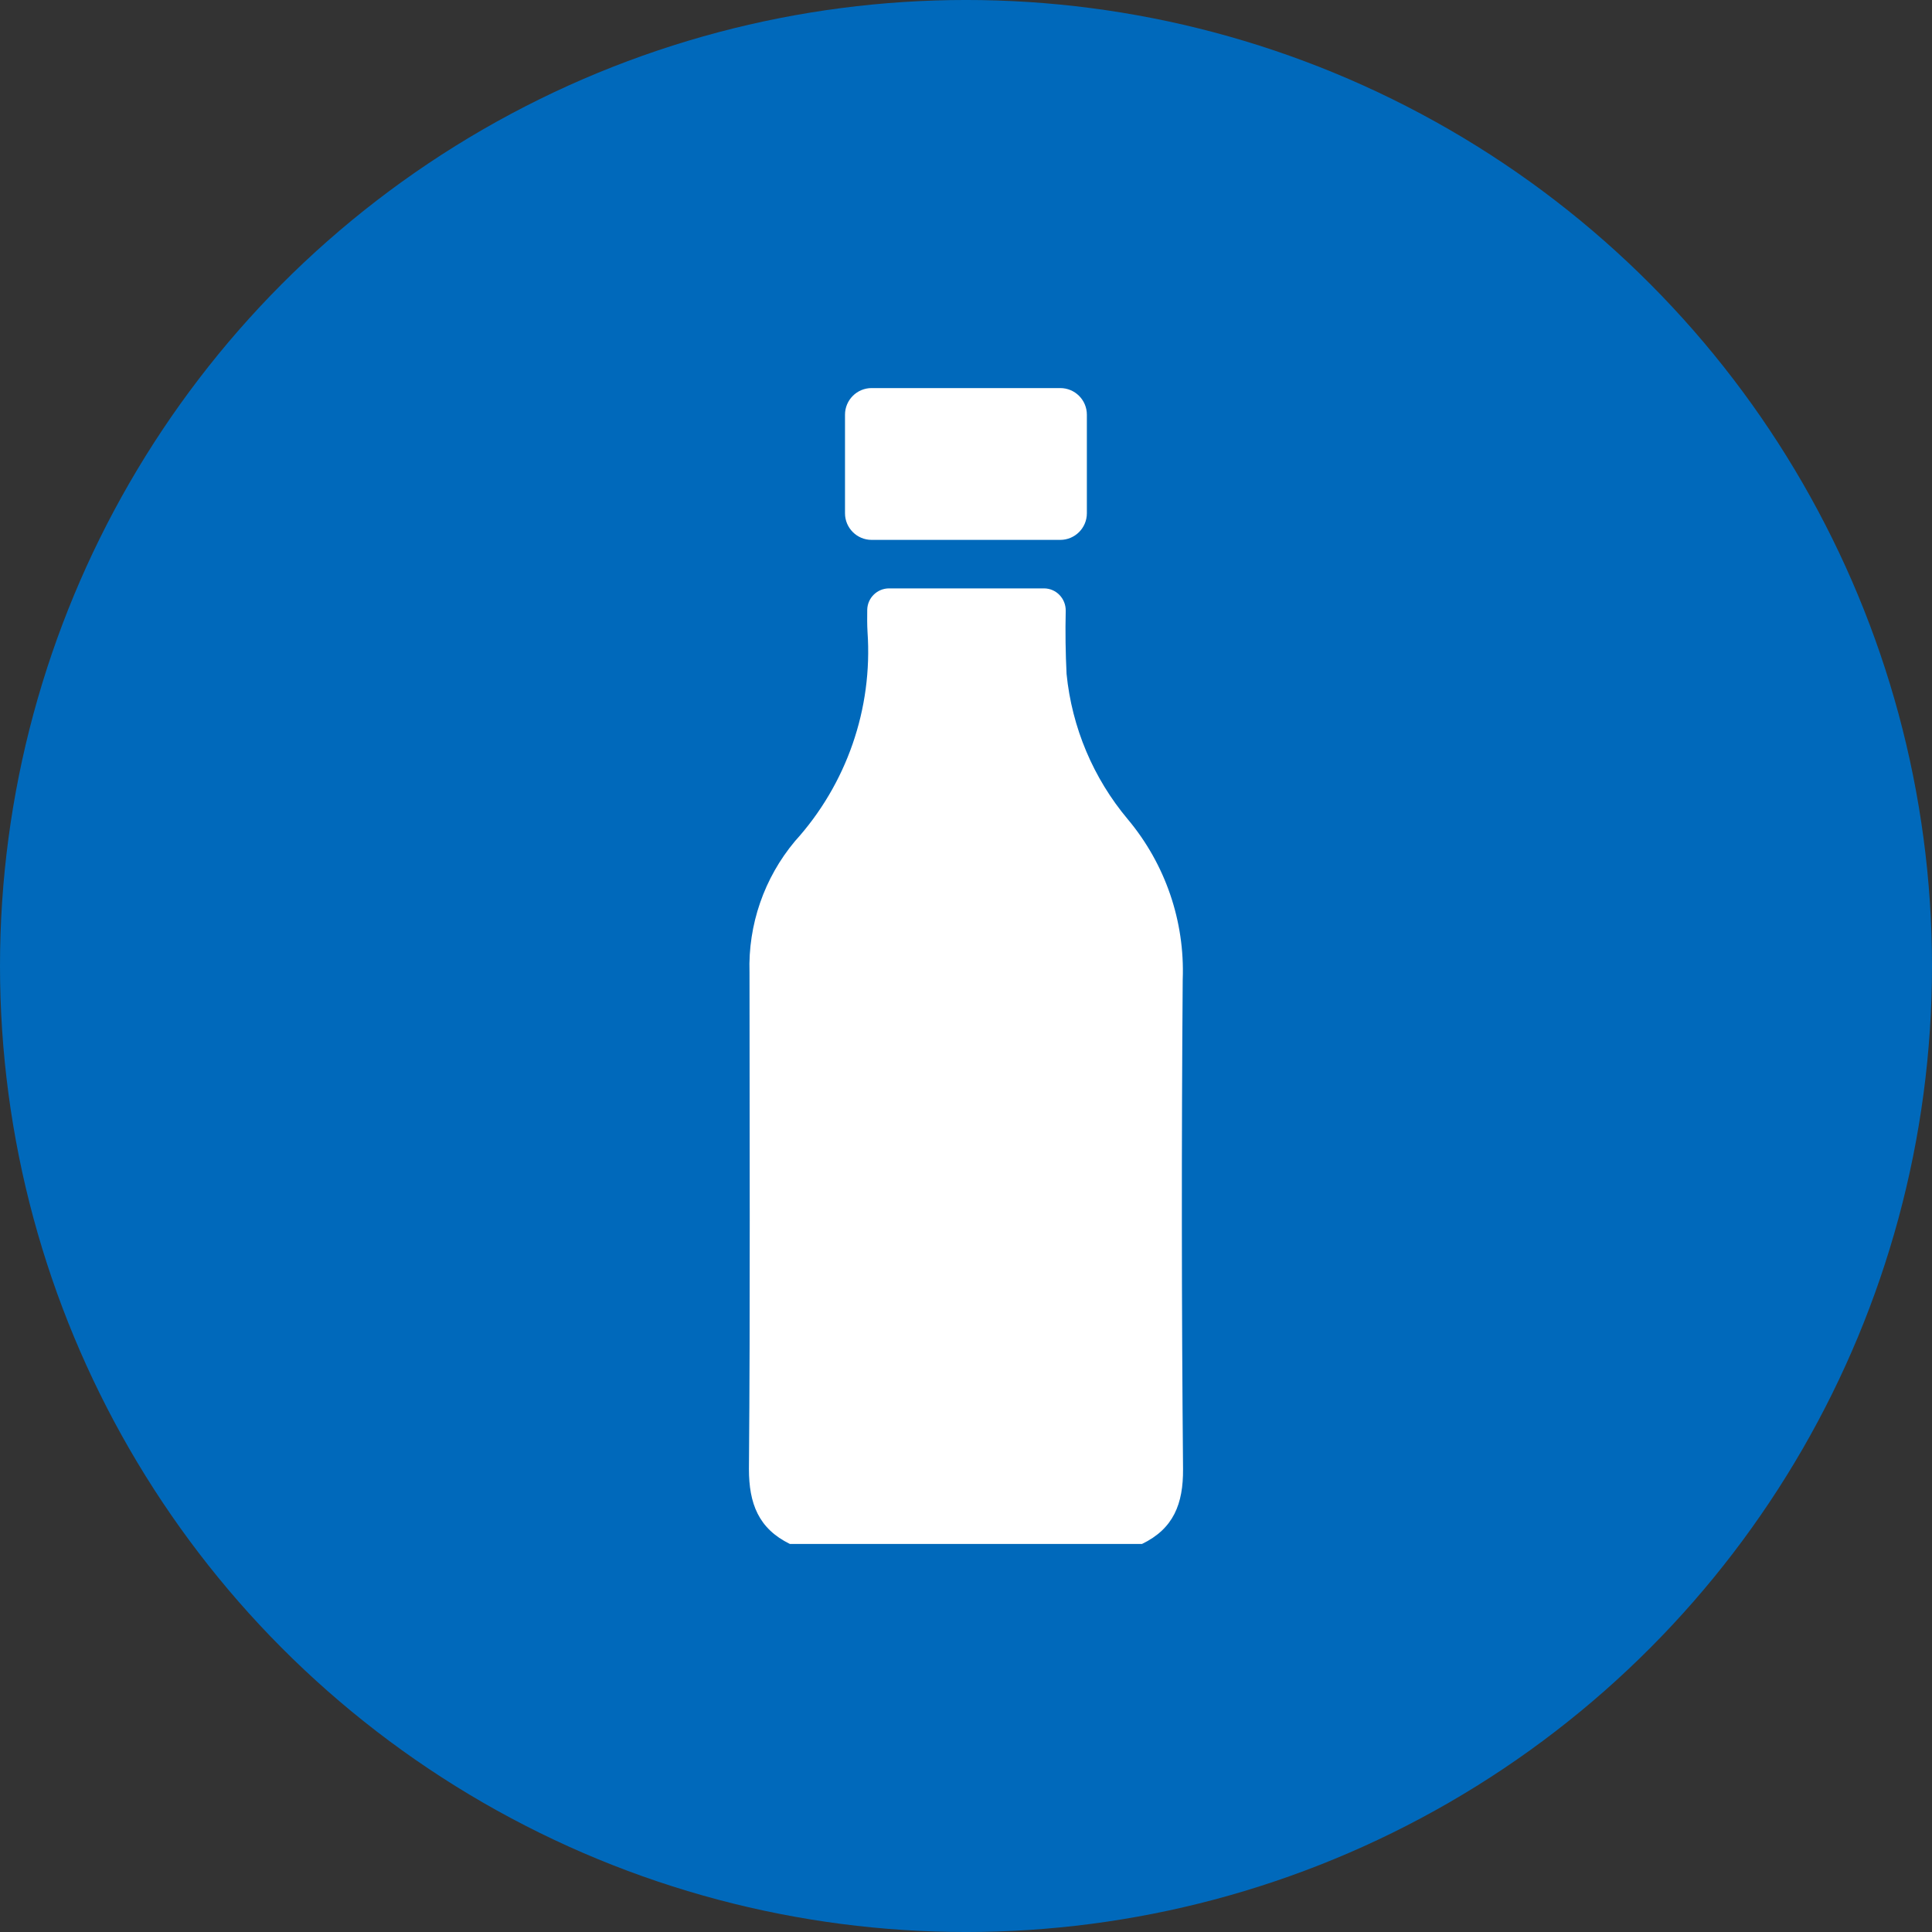
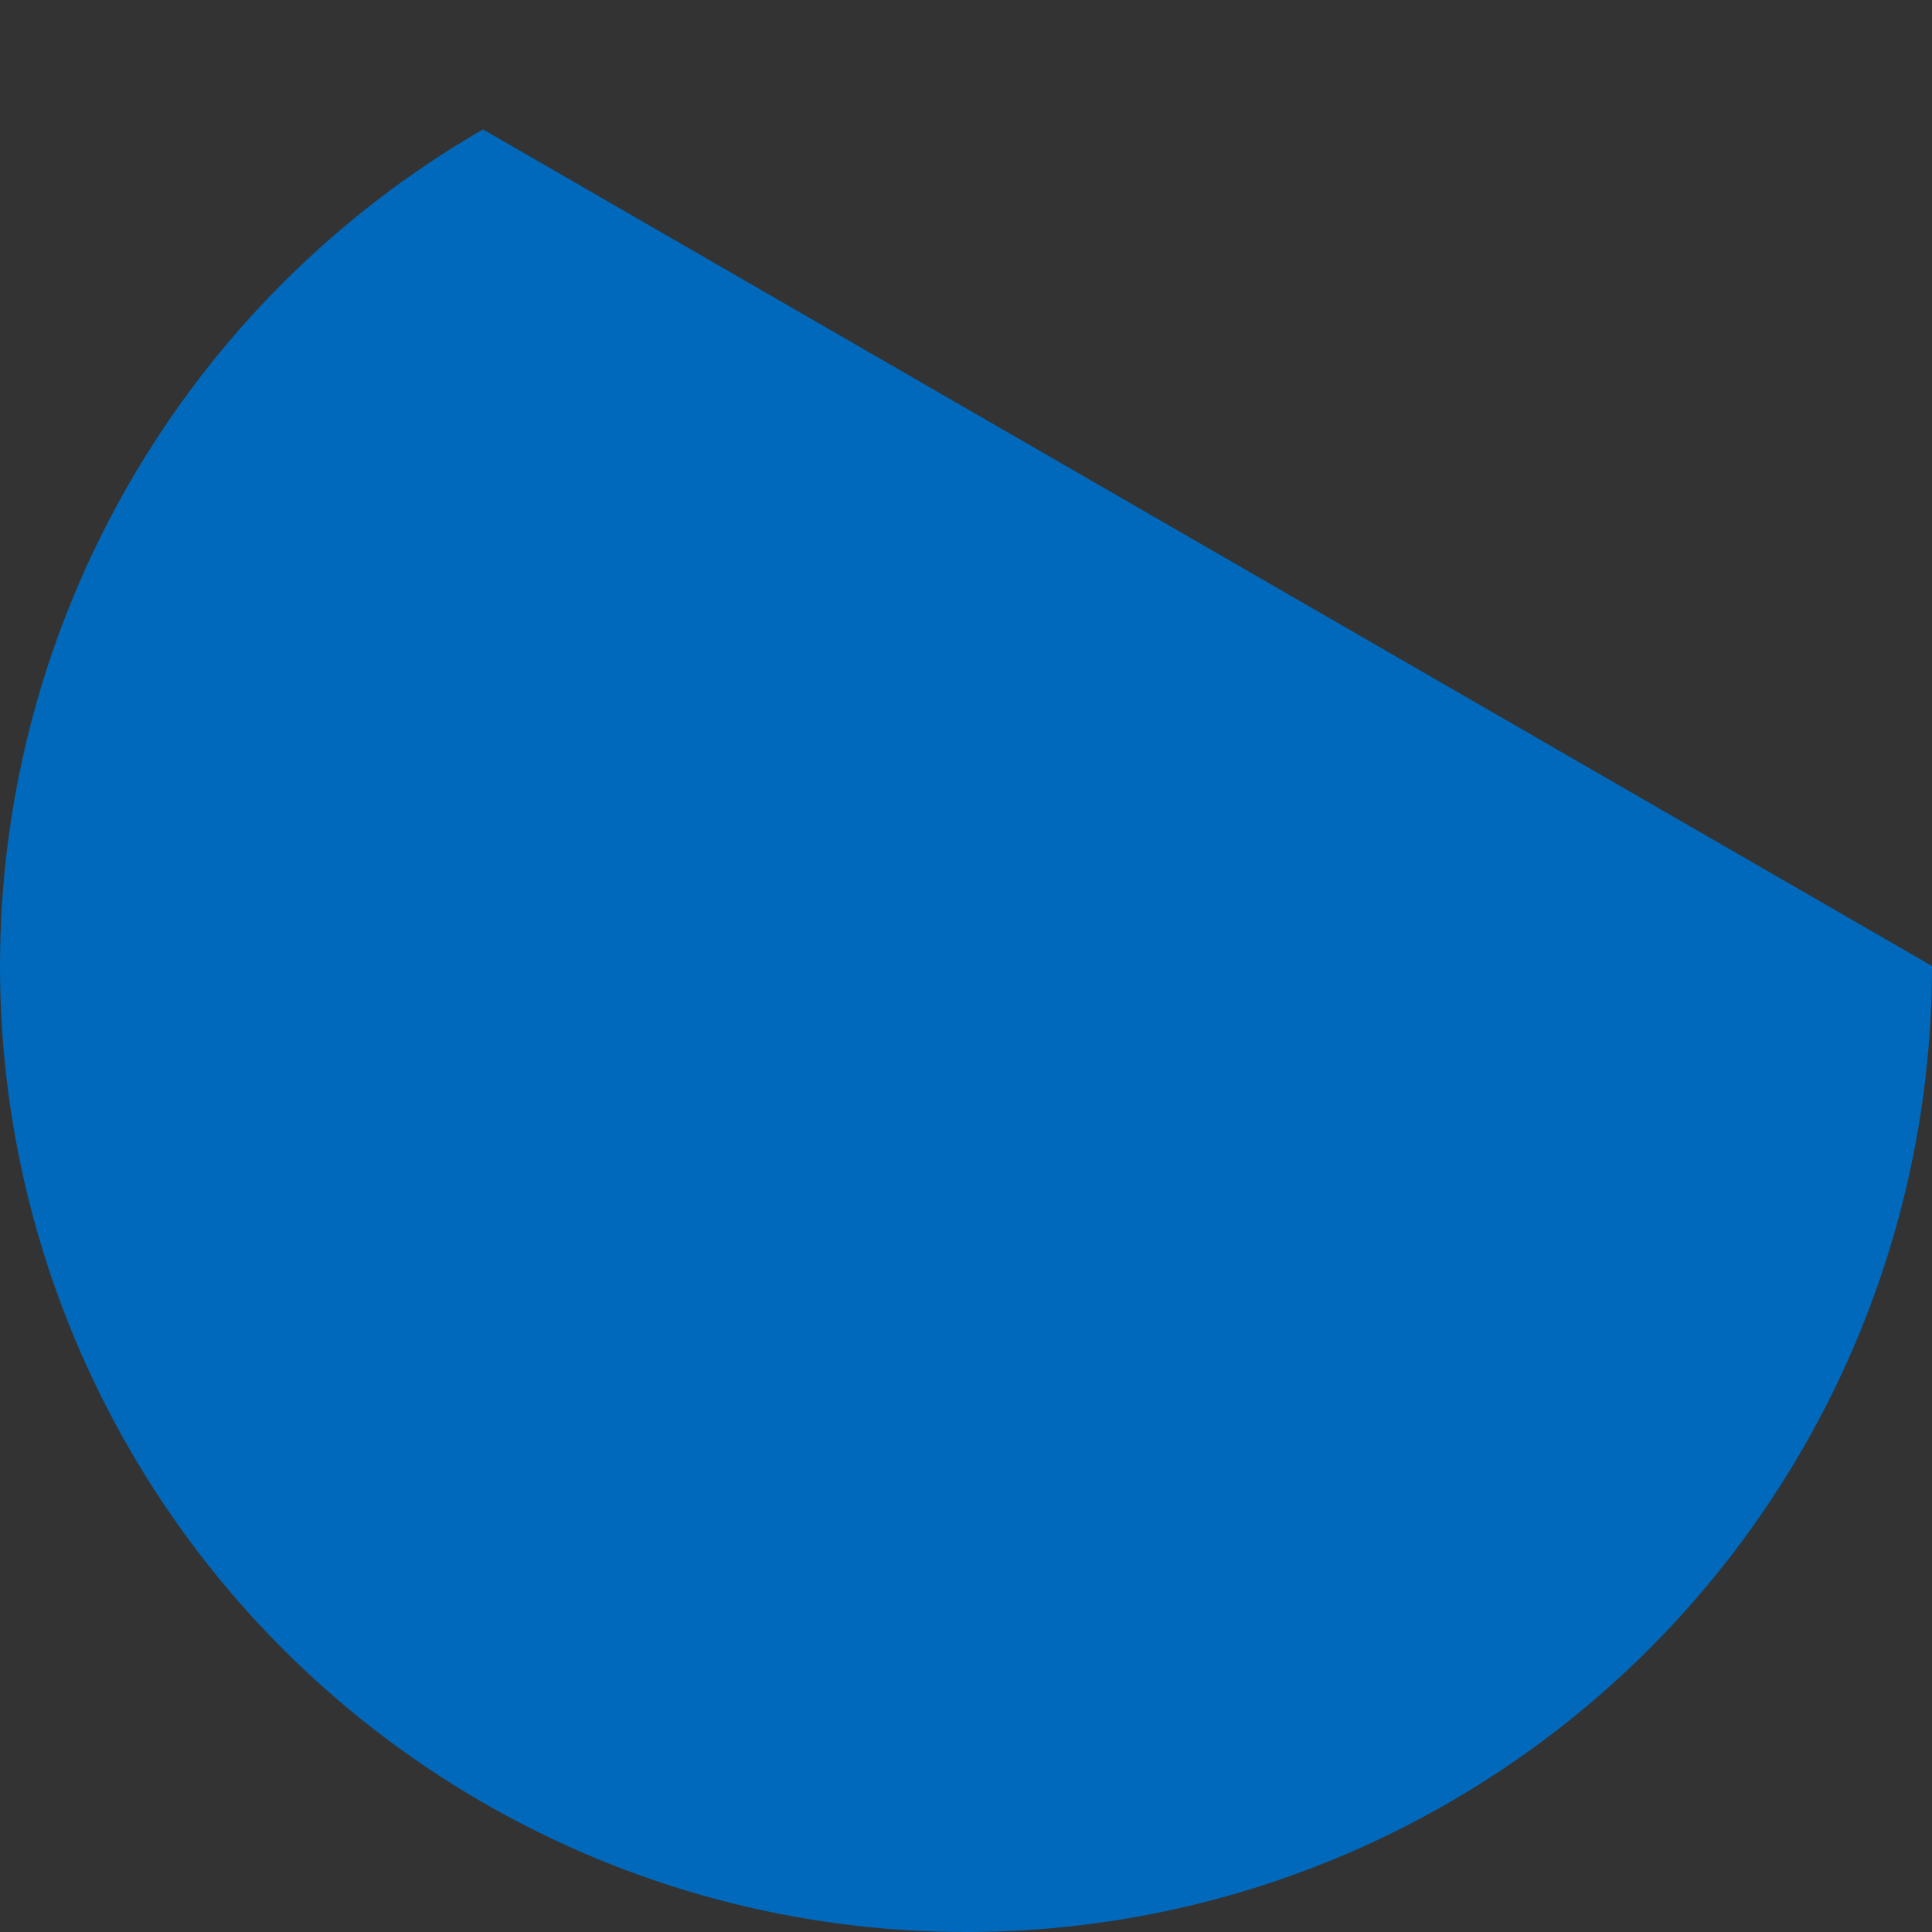
<svg xmlns="http://www.w3.org/2000/svg" width="1200pt" height="1200pt" version="1.1" viewBox="0 0 1200 1200">
  <rect x="0" y="0" width="1200" height="1200" fill="#333333" stroke="none" />
-   <path d="m1200 600c0 214.36-114.36 412.44-300 519.62-185.64 107.18-414.36 107.18-600 0-185.64-107.18-300-305.26-300-519.62s114.36-412.44 300-519.62c185.64-107.18 414.36-107.18 600 0 185.64 107.18 300 305.26 300 519.62" fill="#0069bb" />
-   <path d="m734.61 608.41c1.359-36.25-10.805-71.703-34.094-99.512-21.492-25.594-34.746-57.062-38.051-90.301-0.648-13.02-0.828-26.066-0.531-39.086 0.176-7.676-5.844-14.051-13.52-14.051h-96.18c-7.41 0-13.461 5.934-13.578 13.344-0.059 4.633-0.09 9.18 0.176 13.727 3.305 47.645-12.988 94.586-45.078 129.95-19.098 22.82-29.168 51.867-28.223 81.625 0 102.73 0.5 205.55-0.355 308.28 0 21.551 5.965 37.047 25.418 46.582h218.74c19.602-9.477 25.625-24.914 25.477-46.523-0.914-101.37-0.973-202.71-0.207-304.02z" fill="#fff" />
-   <path d="m658.54 241.04h-117.16c-9.121 0-16.531 7.41-16.531 16.531v61.227c0 9.121 7.41 16.531 16.531 16.531h117.16c9.121 0 16.531-7.41 16.531-16.531v-61.227c0-9.121-7.379-16.531-16.531-16.531z" fill="#fff" />
+   <path d="m1200 600c0 214.36-114.36 412.44-300 519.62-185.64 107.18-414.36 107.18-600 0-185.64-107.18-300-305.26-300-519.62s114.36-412.44 300-519.62" fill="#0069bb" />
</svg>